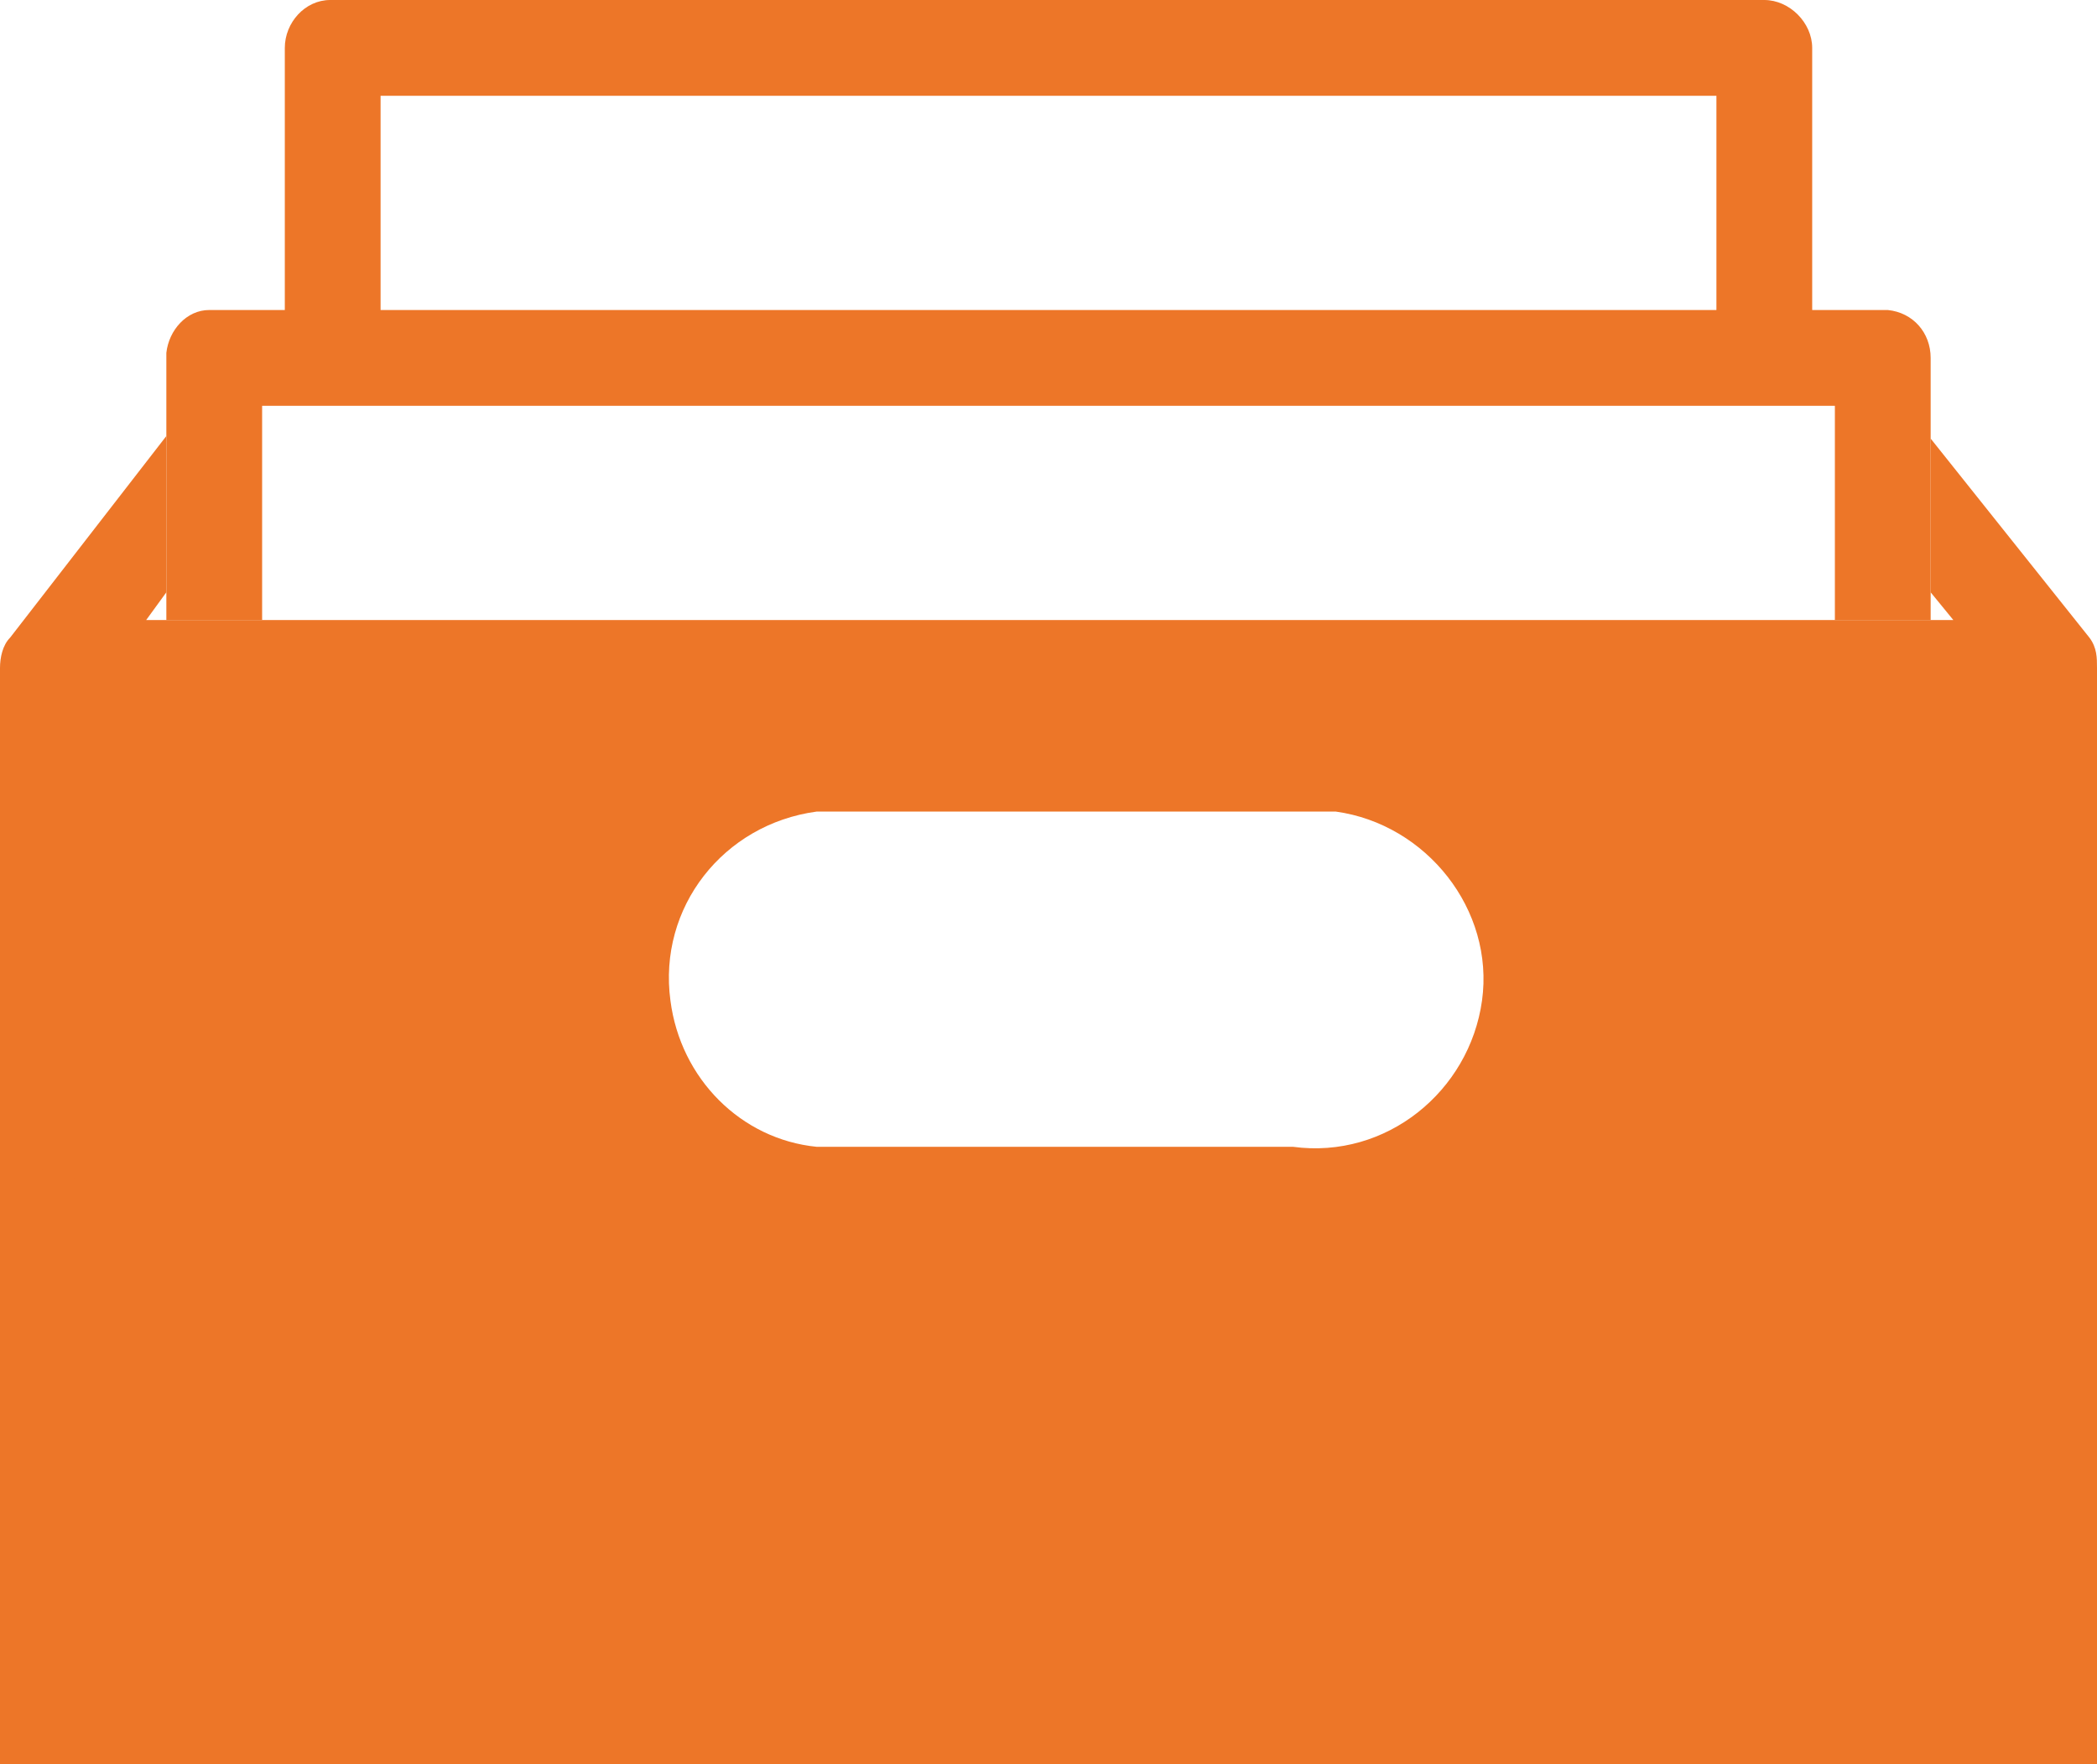
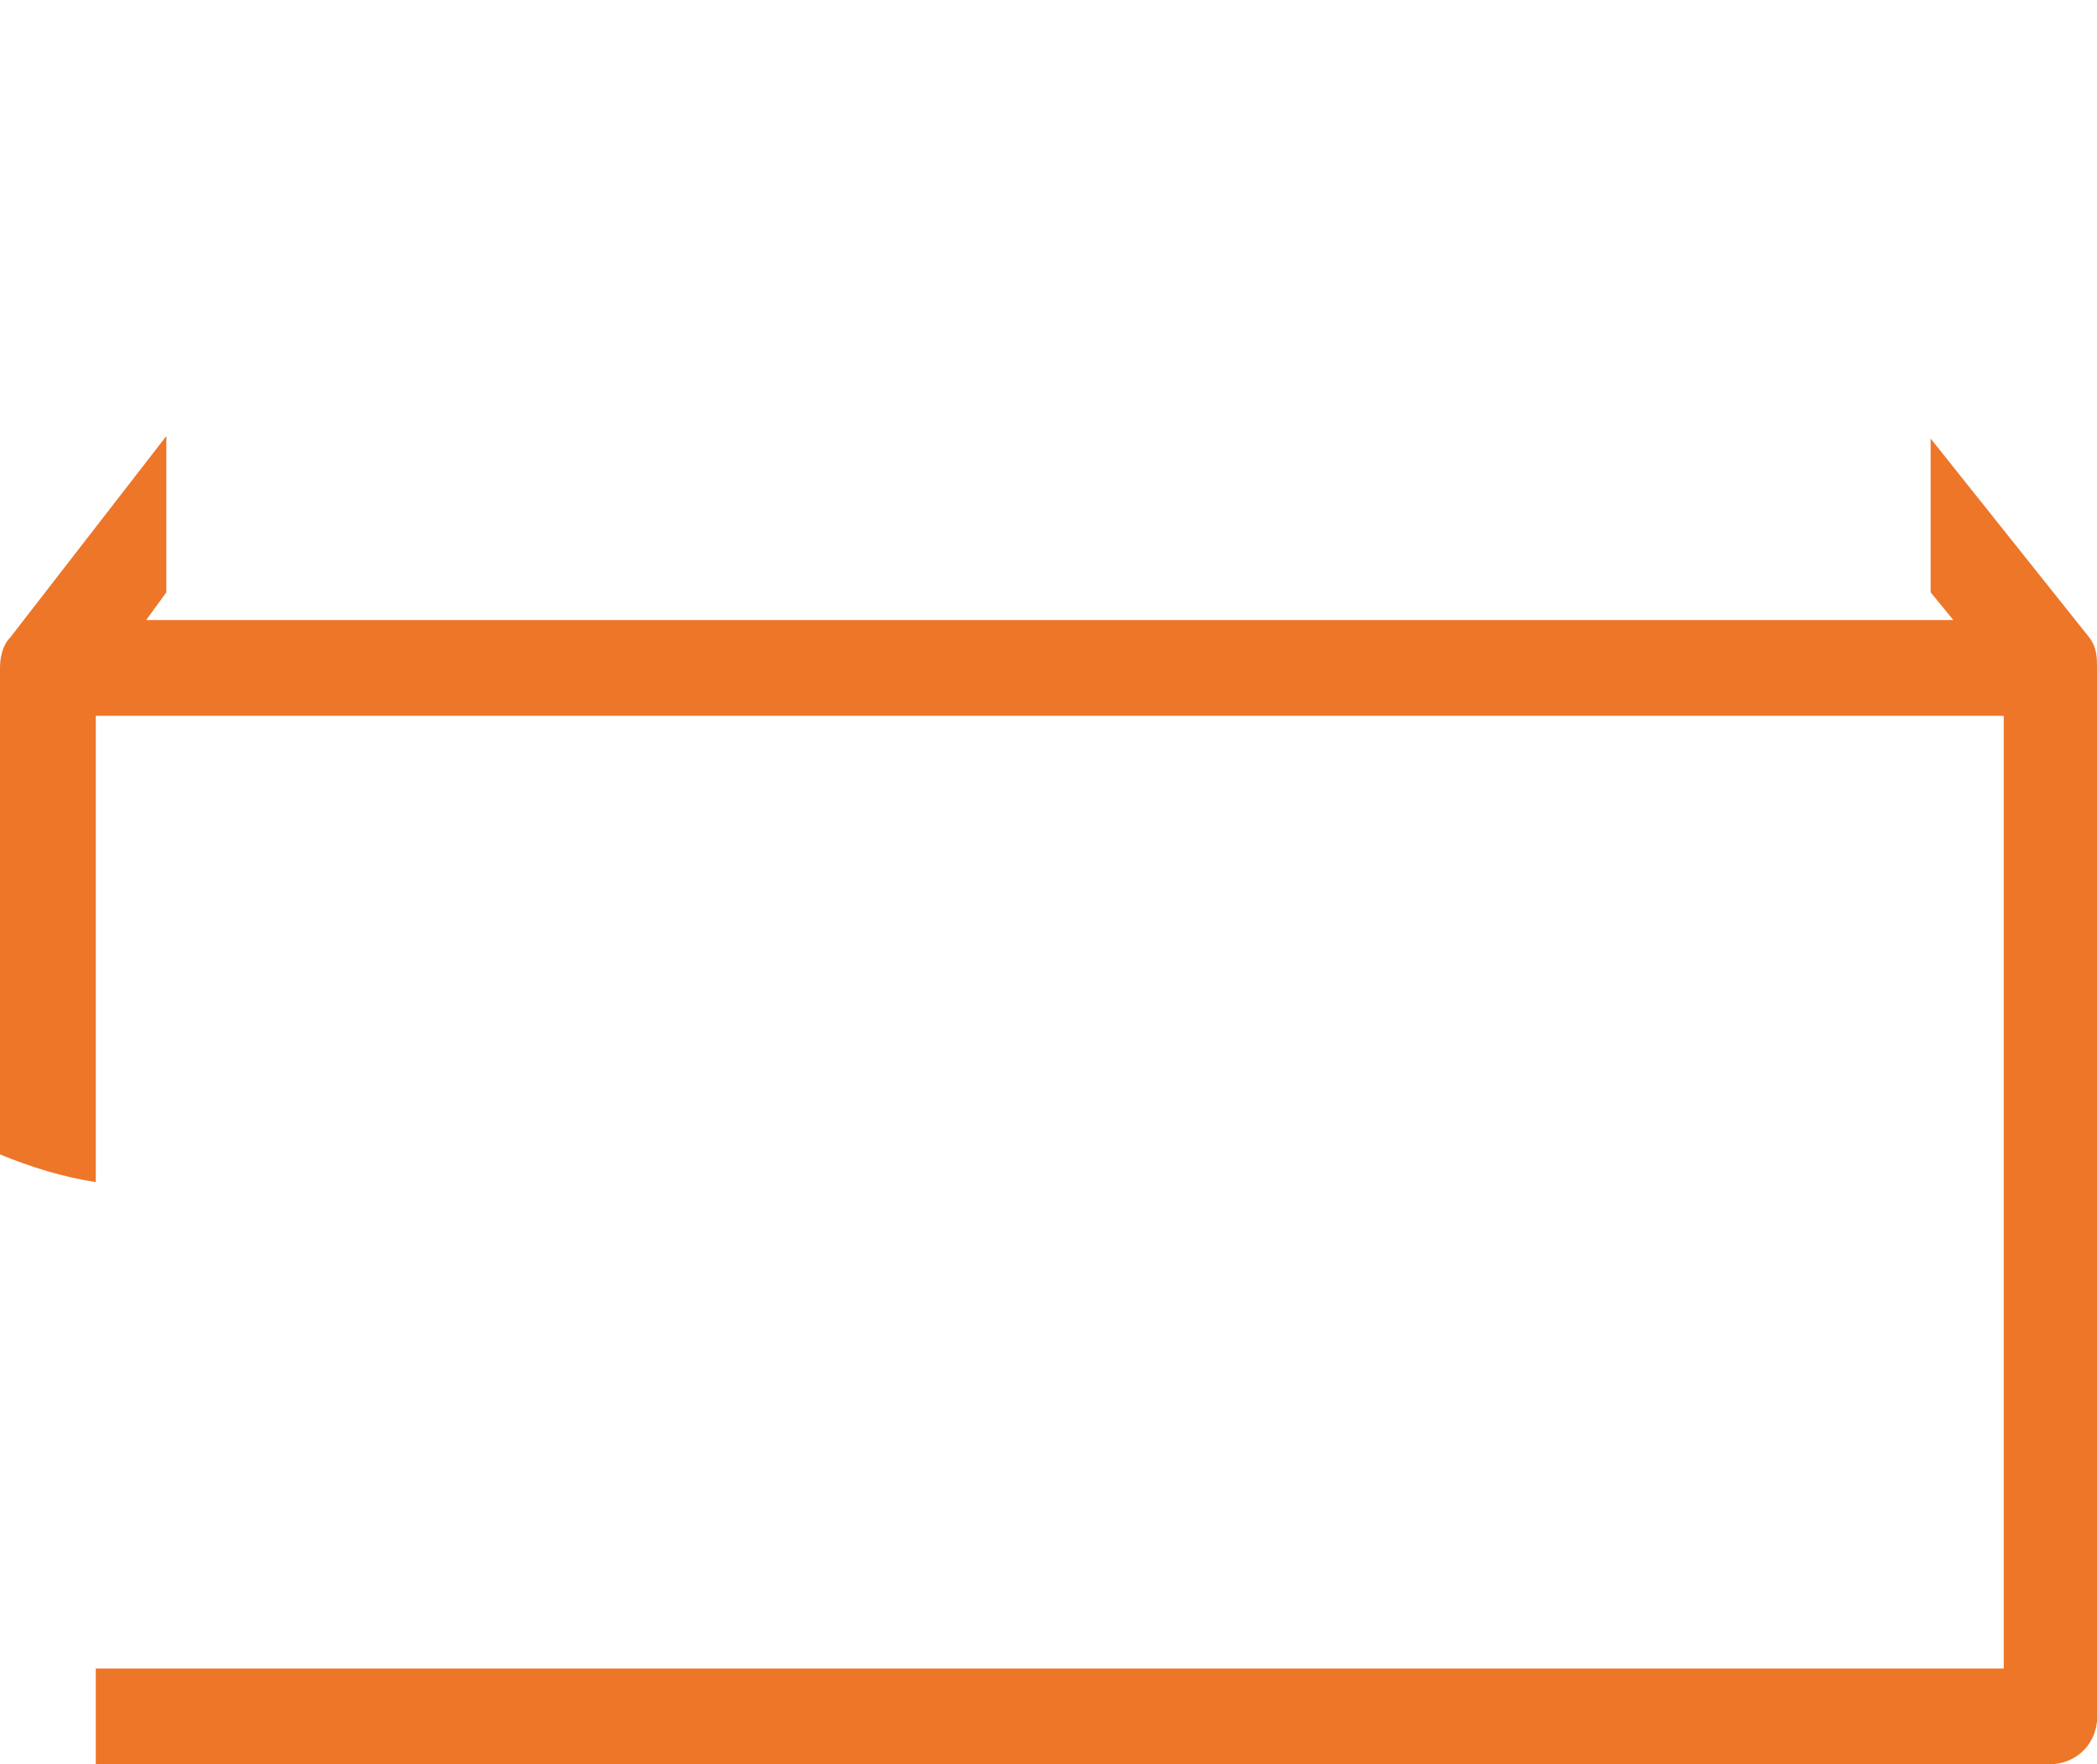
<svg xmlns="http://www.w3.org/2000/svg" id="Layer_1" data-name="Layer 1" version="1.1" viewBox="0 0 83.2 70">
  <defs>
    <style>
      .cls-1 {
        fill: #ed7628;
        stroke-width: 0px;
      }
    </style>
  </defs>
-   <path class="cls-1" d="M0,27.7v42.3h83.2V27.7H0ZM58.8,39.7c-.5,3.6-3.8,6.3-7.5,5.8h-18.9c-3-.3-5.4-2.7-5.8-5.8-.5-3.7,2.1-7,5.8-7.5h20.6c3.6.5,6.3,3.9,5.8,7.5Z" />
  <path class="cls-1" d="M82.9,25.3l-6.3-7.9h0v6.1h0l.9,1.1H5.8l.8-1.1h0v-6.2h0L.4,25.3c-.3.3-.4.8-.4,1.2v19.3c1.2.5,2.5.9,3.8,1.1v-18.5h75.7v37.8H3.8v3.8h77.5c1,0,1.8-.7,1.9-1.7V26.5c0-.4,0-.8-.3-1.2Z" />
-   <path class="cls-1" d="M76.6,17.3v-3.1c0-1-.7-1.8-1.7-1.9h-3V1.9c0-1-.9-1.9-1.9-1.9H13.1c-1,0-1.8.9-1.8,1.9v10.4h-3c-.9,0-1.6.8-1.7,1.7v10.6h3.8v-8.5h62.4v8.5h3.8v-1.1h0s0-6.2,0-6.2ZM68.1,12.3H15.1V3.8h53v8.5Z" />
</svg>